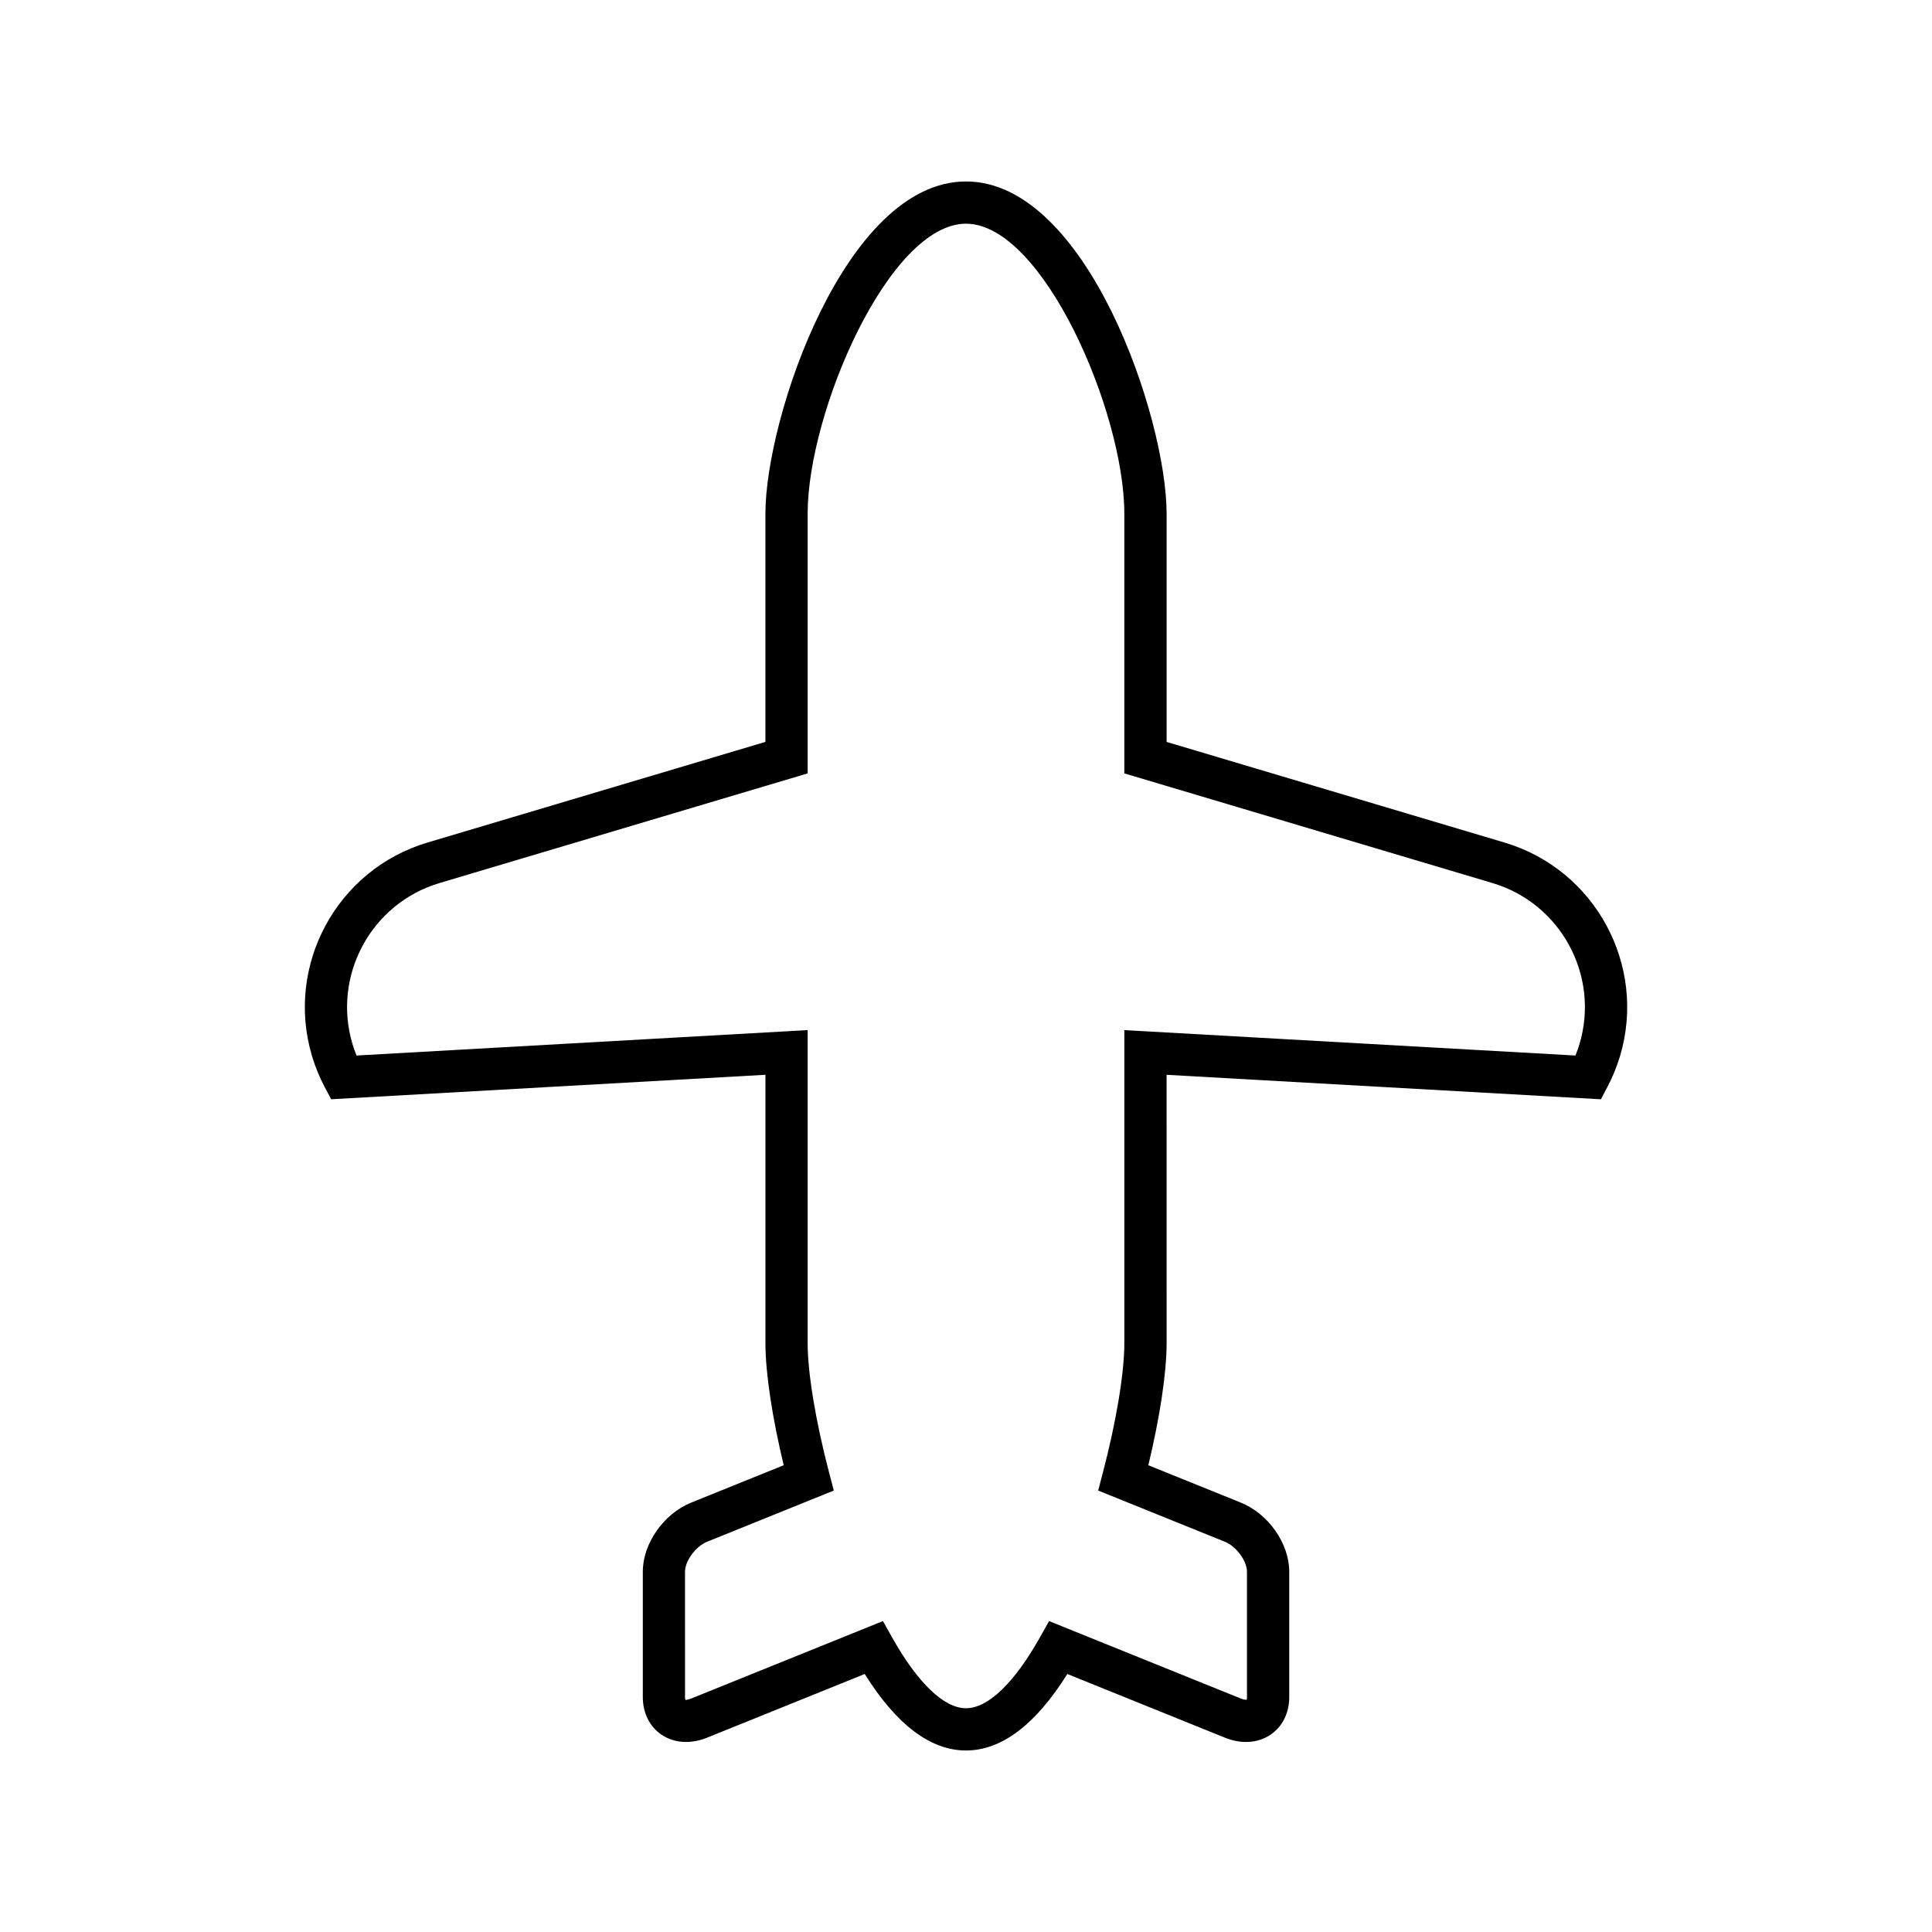
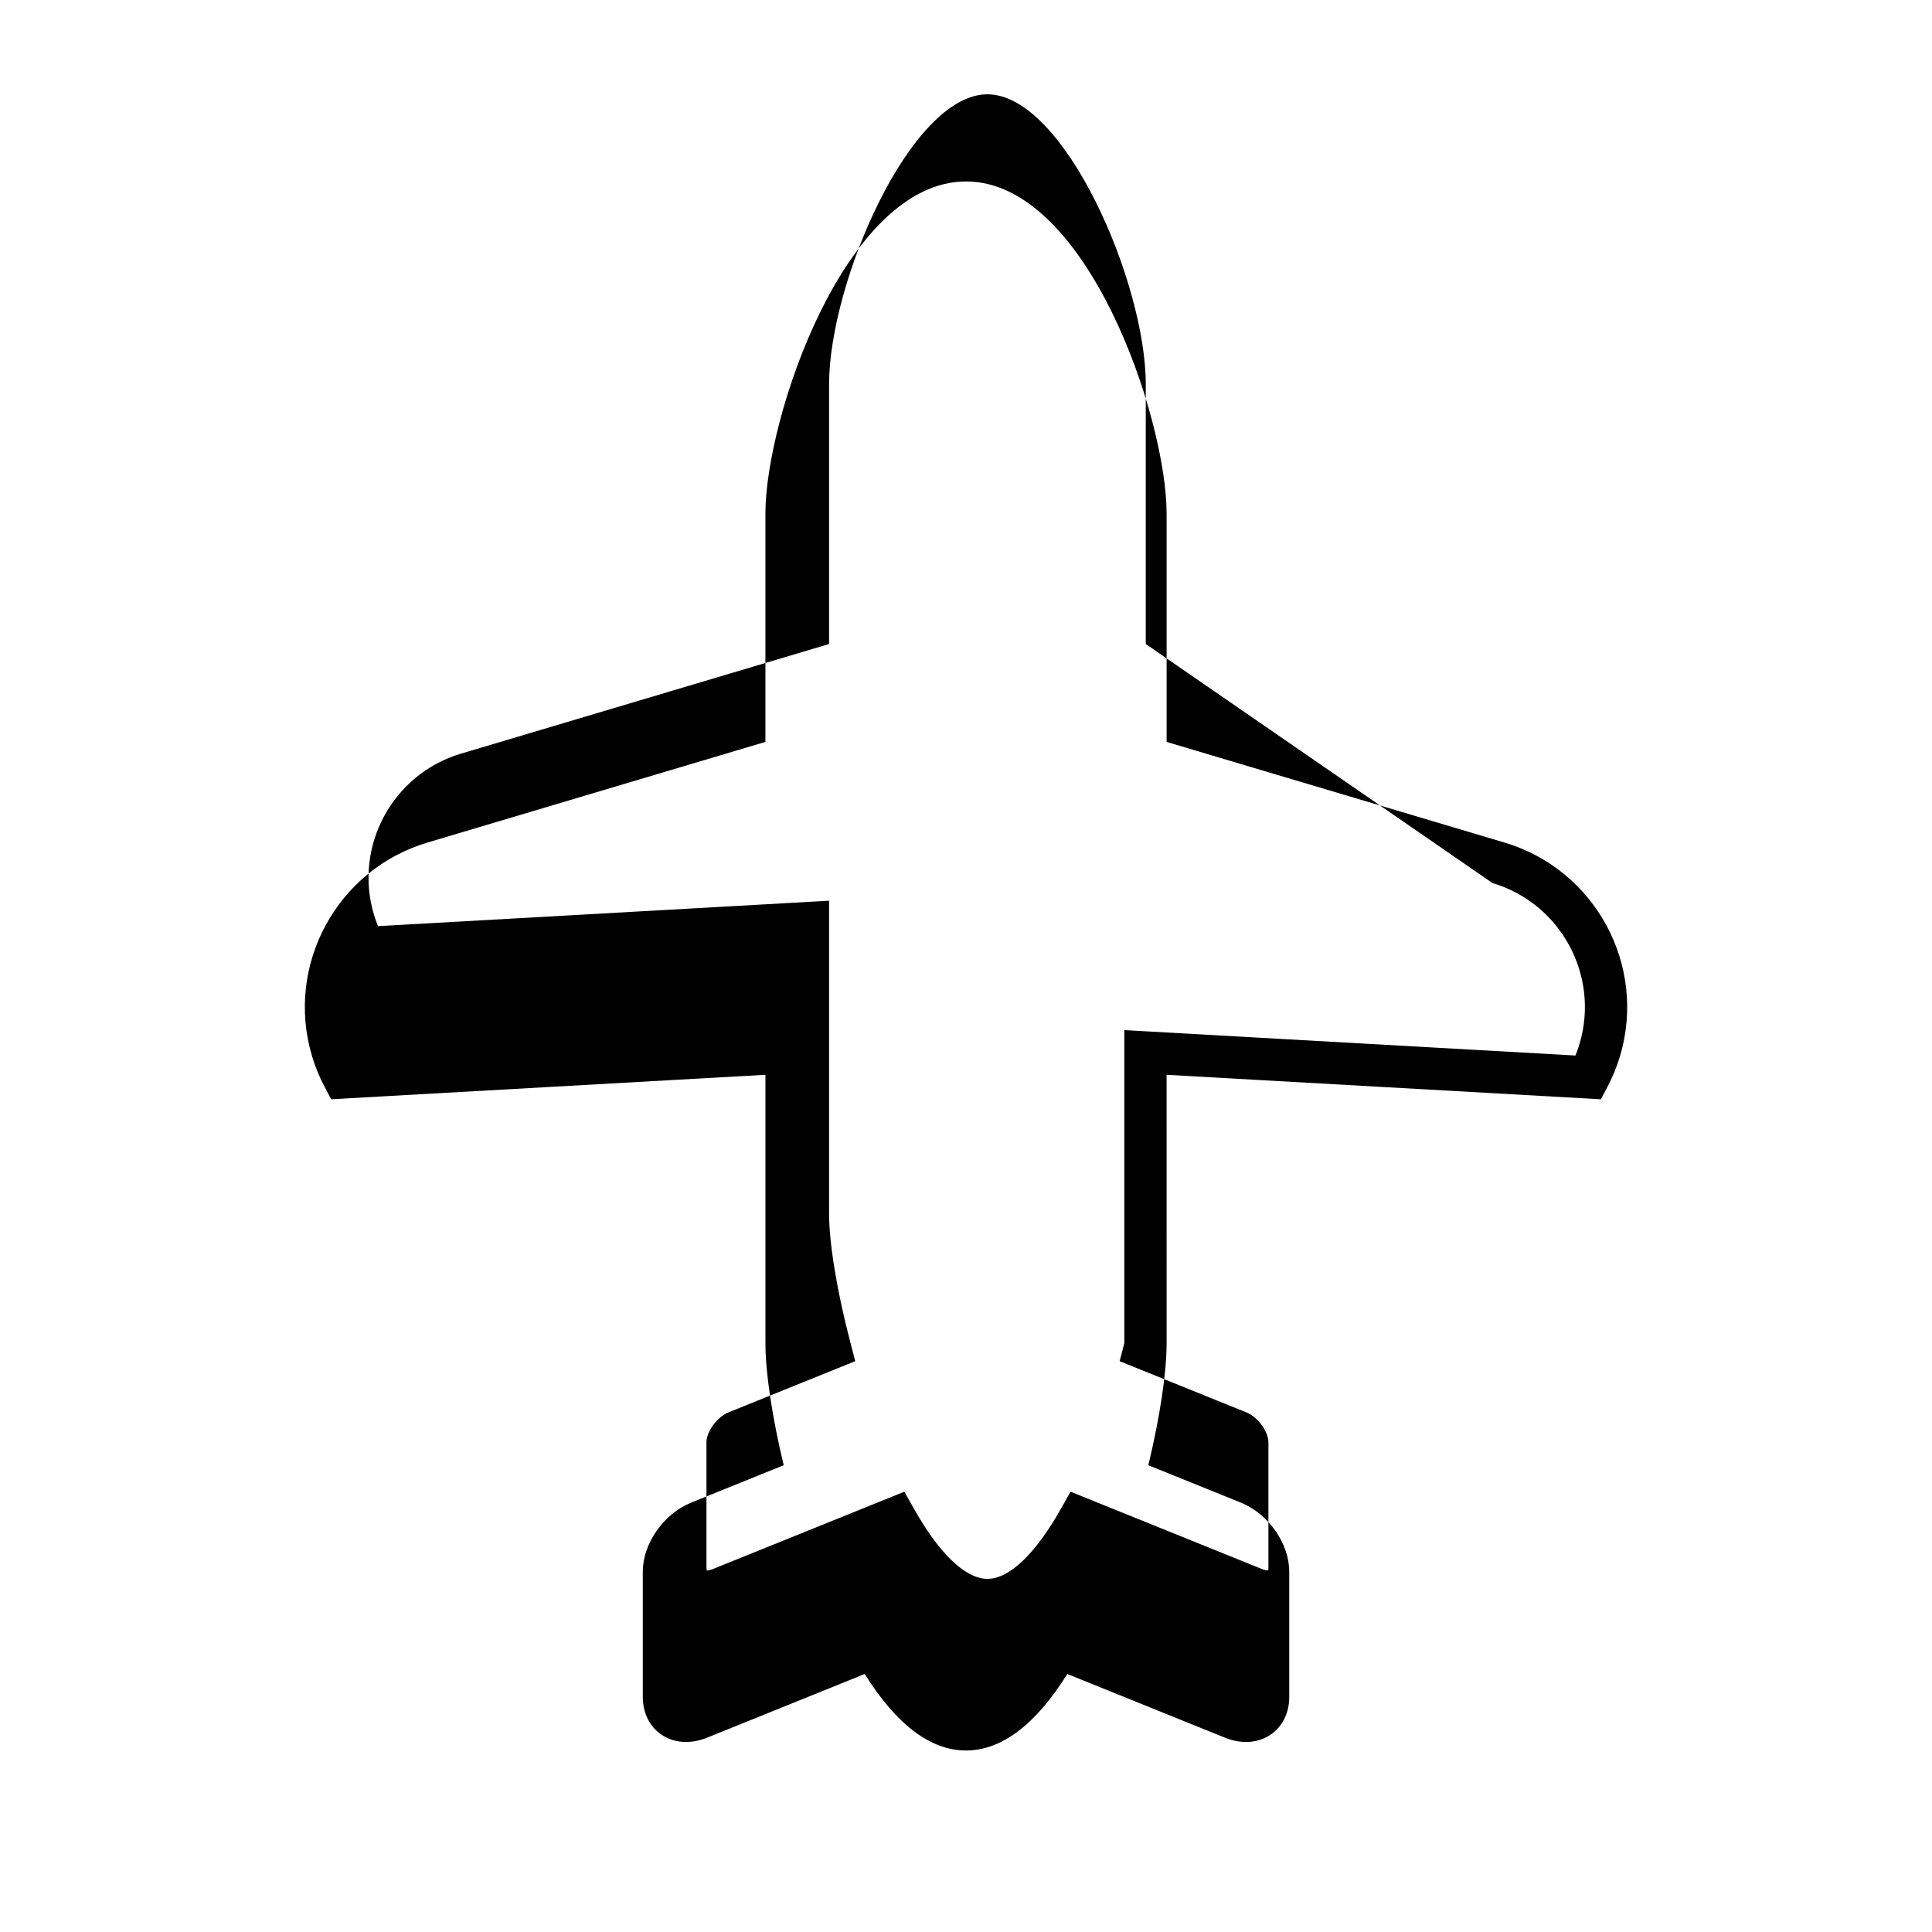
<svg xmlns="http://www.w3.org/2000/svg" fill="#000000" width="800px" height="800px" version="1.1" viewBox="144 144 512 512">
-   <path d="m400 192.09c-31.977 0-53.156 62.633-53.156 88.02v60.5l-89.566 26.676c-24.031 7.16-37.754 32.535-30.598 56.562 0.848 2.84 1.988 5.633 3.398 8.297l1.68 3.172 115.09-6.488v71.125c0 7.828 1.789 19.668 4.844 32.348l-24.5 9.898c-7.32 2.961-12.84 10.832-12.84 18.312v33.23c0 4.211 1.809 7.852 4.965 9.977 3.34 2.254 7.734 2.539 12.074 0.785l41.77-16.879c8.414 13.457 17.434 20.273 26.844 20.273 9.406 0 18.43-6.816 26.848-20.27l41.77 16.879c4.348 1.754 8.734 1.469 12.074-0.785 3.152-2.125 4.965-5.766 4.965-9.977v-33.23c0-7.481-5.519-15.355-12.84-18.312l-24.5-9.898c3.055-12.68 4.844-24.52 4.844-32.348l-0.004-71.121 115.09 6.488 1.68-3.172c1.41-2.664 2.551-5.457 3.398-8.297 7.156-24.027-6.566-49.402-30.598-56.562l-89.566-26.676v-60.508c0-25.383-21.184-88.02-53.156-88.02zm139.53 185.93c18.109 5.394 28.453 24.523 23.062 42.637-0.312 1.031-0.672 2.062-1.082 3.07l-119.55-6.738v82.969c0 7.902-2.125 20.719-5.684 34.289l-1.246 4.766 33.586 13.57c3.008 1.215 5.844 5.066 5.844 7.934v33.23c0 0.43-0.07 0.676-0.016 0.68-0.141 0.043-0.723 0.066-1.629-0.301l-50.801-20.523-2.41 4.297c-6.809 12.125-13.773 18.805-19.605 18.805s-12.797-6.68-19.605-18.805l-2.41-4.297-50.801 20.523c-0.961 0.391-1.535 0.34-1.52 0.406-0.031-0.059-0.125-0.309-0.125-0.789l-0.004-33.227c0-2.863 2.836-6.719 5.844-7.934l33.586-13.57-1.246-4.766c-3.559-13.57-5.684-26.387-5.684-34.289v-82.969l-119.55 6.738c-0.41-1.012-0.77-2.039-1.082-3.07-5.391-18.113 4.953-37.238 23.062-42.637l97.57-29.059v-68.852c0-26.867 21.57-76.824 41.961-76.824s41.961 49.957 41.961 76.824v68.848z" />
+   <path d="m400 192.09c-31.977 0-53.156 62.633-53.156 88.02v60.5l-89.566 26.676c-24.031 7.16-37.754 32.535-30.598 56.562 0.848 2.84 1.988 5.633 3.398 8.297l1.68 3.172 115.09-6.488v71.125c0 7.828 1.789 19.668 4.844 32.348l-24.5 9.898c-7.32 2.961-12.84 10.832-12.84 18.312v33.23c0 4.211 1.809 7.852 4.965 9.977 3.34 2.254 7.734 2.539 12.074 0.785l41.77-16.879c8.414 13.457 17.434 20.273 26.844 20.273 9.406 0 18.43-6.816 26.848-20.27l41.77 16.879c4.348 1.754 8.734 1.469 12.074-0.785 3.152-2.125 4.965-5.766 4.965-9.977v-33.23c0-7.481-5.519-15.355-12.84-18.312l-24.5-9.898c3.055-12.68 4.844-24.52 4.844-32.348l-0.004-71.121 115.09 6.488 1.68-3.172c1.41-2.664 2.551-5.457 3.398-8.297 7.156-24.027-6.566-49.402-30.598-56.562l-89.566-26.676v-60.508c0-25.383-21.184-88.02-53.156-88.02zm139.53 185.93c18.109 5.394 28.453 24.523 23.062 42.637-0.312 1.031-0.672 2.062-1.082 3.07l-119.55-6.738v82.969l-1.246 4.766 33.586 13.57c3.008 1.215 5.844 5.066 5.844 7.934v33.23c0 0.43-0.07 0.676-0.016 0.68-0.141 0.043-0.723 0.066-1.629-0.301l-50.801-20.523-2.41 4.297c-6.809 12.125-13.773 18.805-19.605 18.805s-12.797-6.68-19.605-18.805l-2.41-4.297-50.801 20.523c-0.961 0.391-1.535 0.34-1.52 0.406-0.031-0.059-0.125-0.309-0.125-0.789l-0.004-33.227c0-2.863 2.836-6.719 5.844-7.934l33.586-13.57-1.246-4.766c-3.559-13.57-5.684-26.387-5.684-34.289v-82.969l-119.55 6.738c-0.41-1.012-0.77-2.039-1.082-3.07-5.391-18.113 4.953-37.238 23.062-42.637l97.57-29.059v-68.852c0-26.867 21.57-76.824 41.961-76.824s41.961 49.957 41.961 76.824v68.848z" />
</svg>